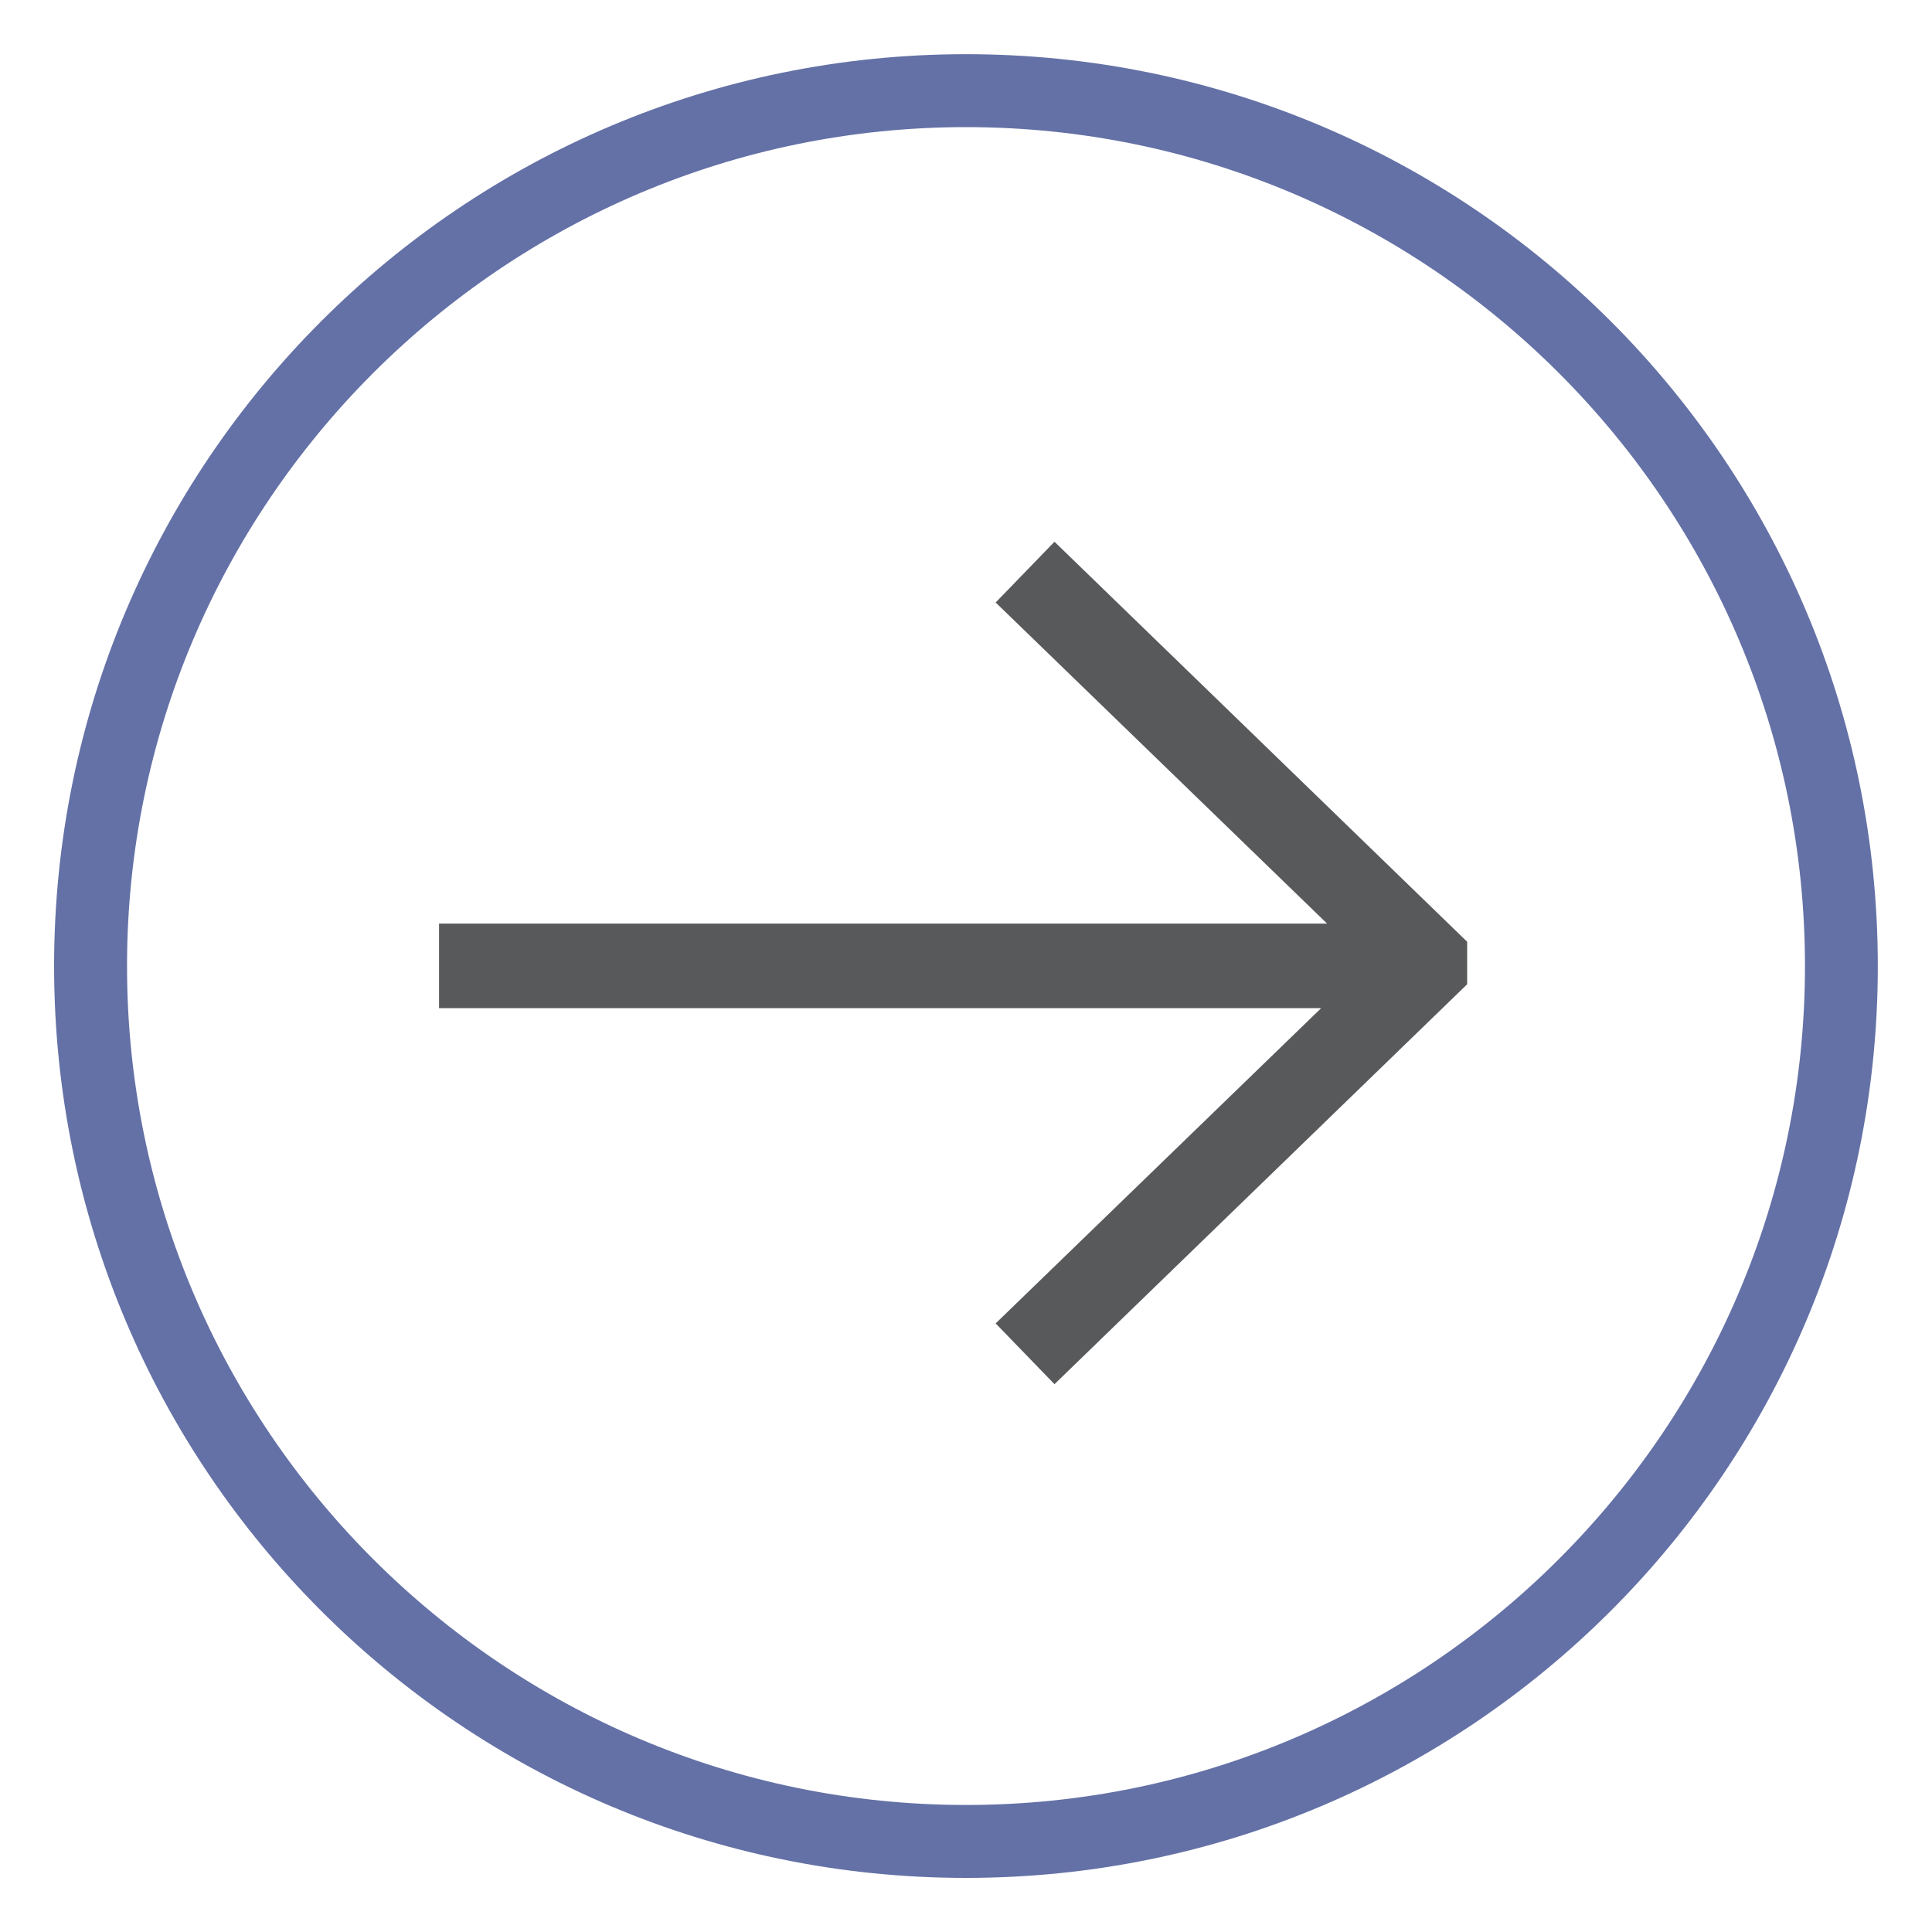
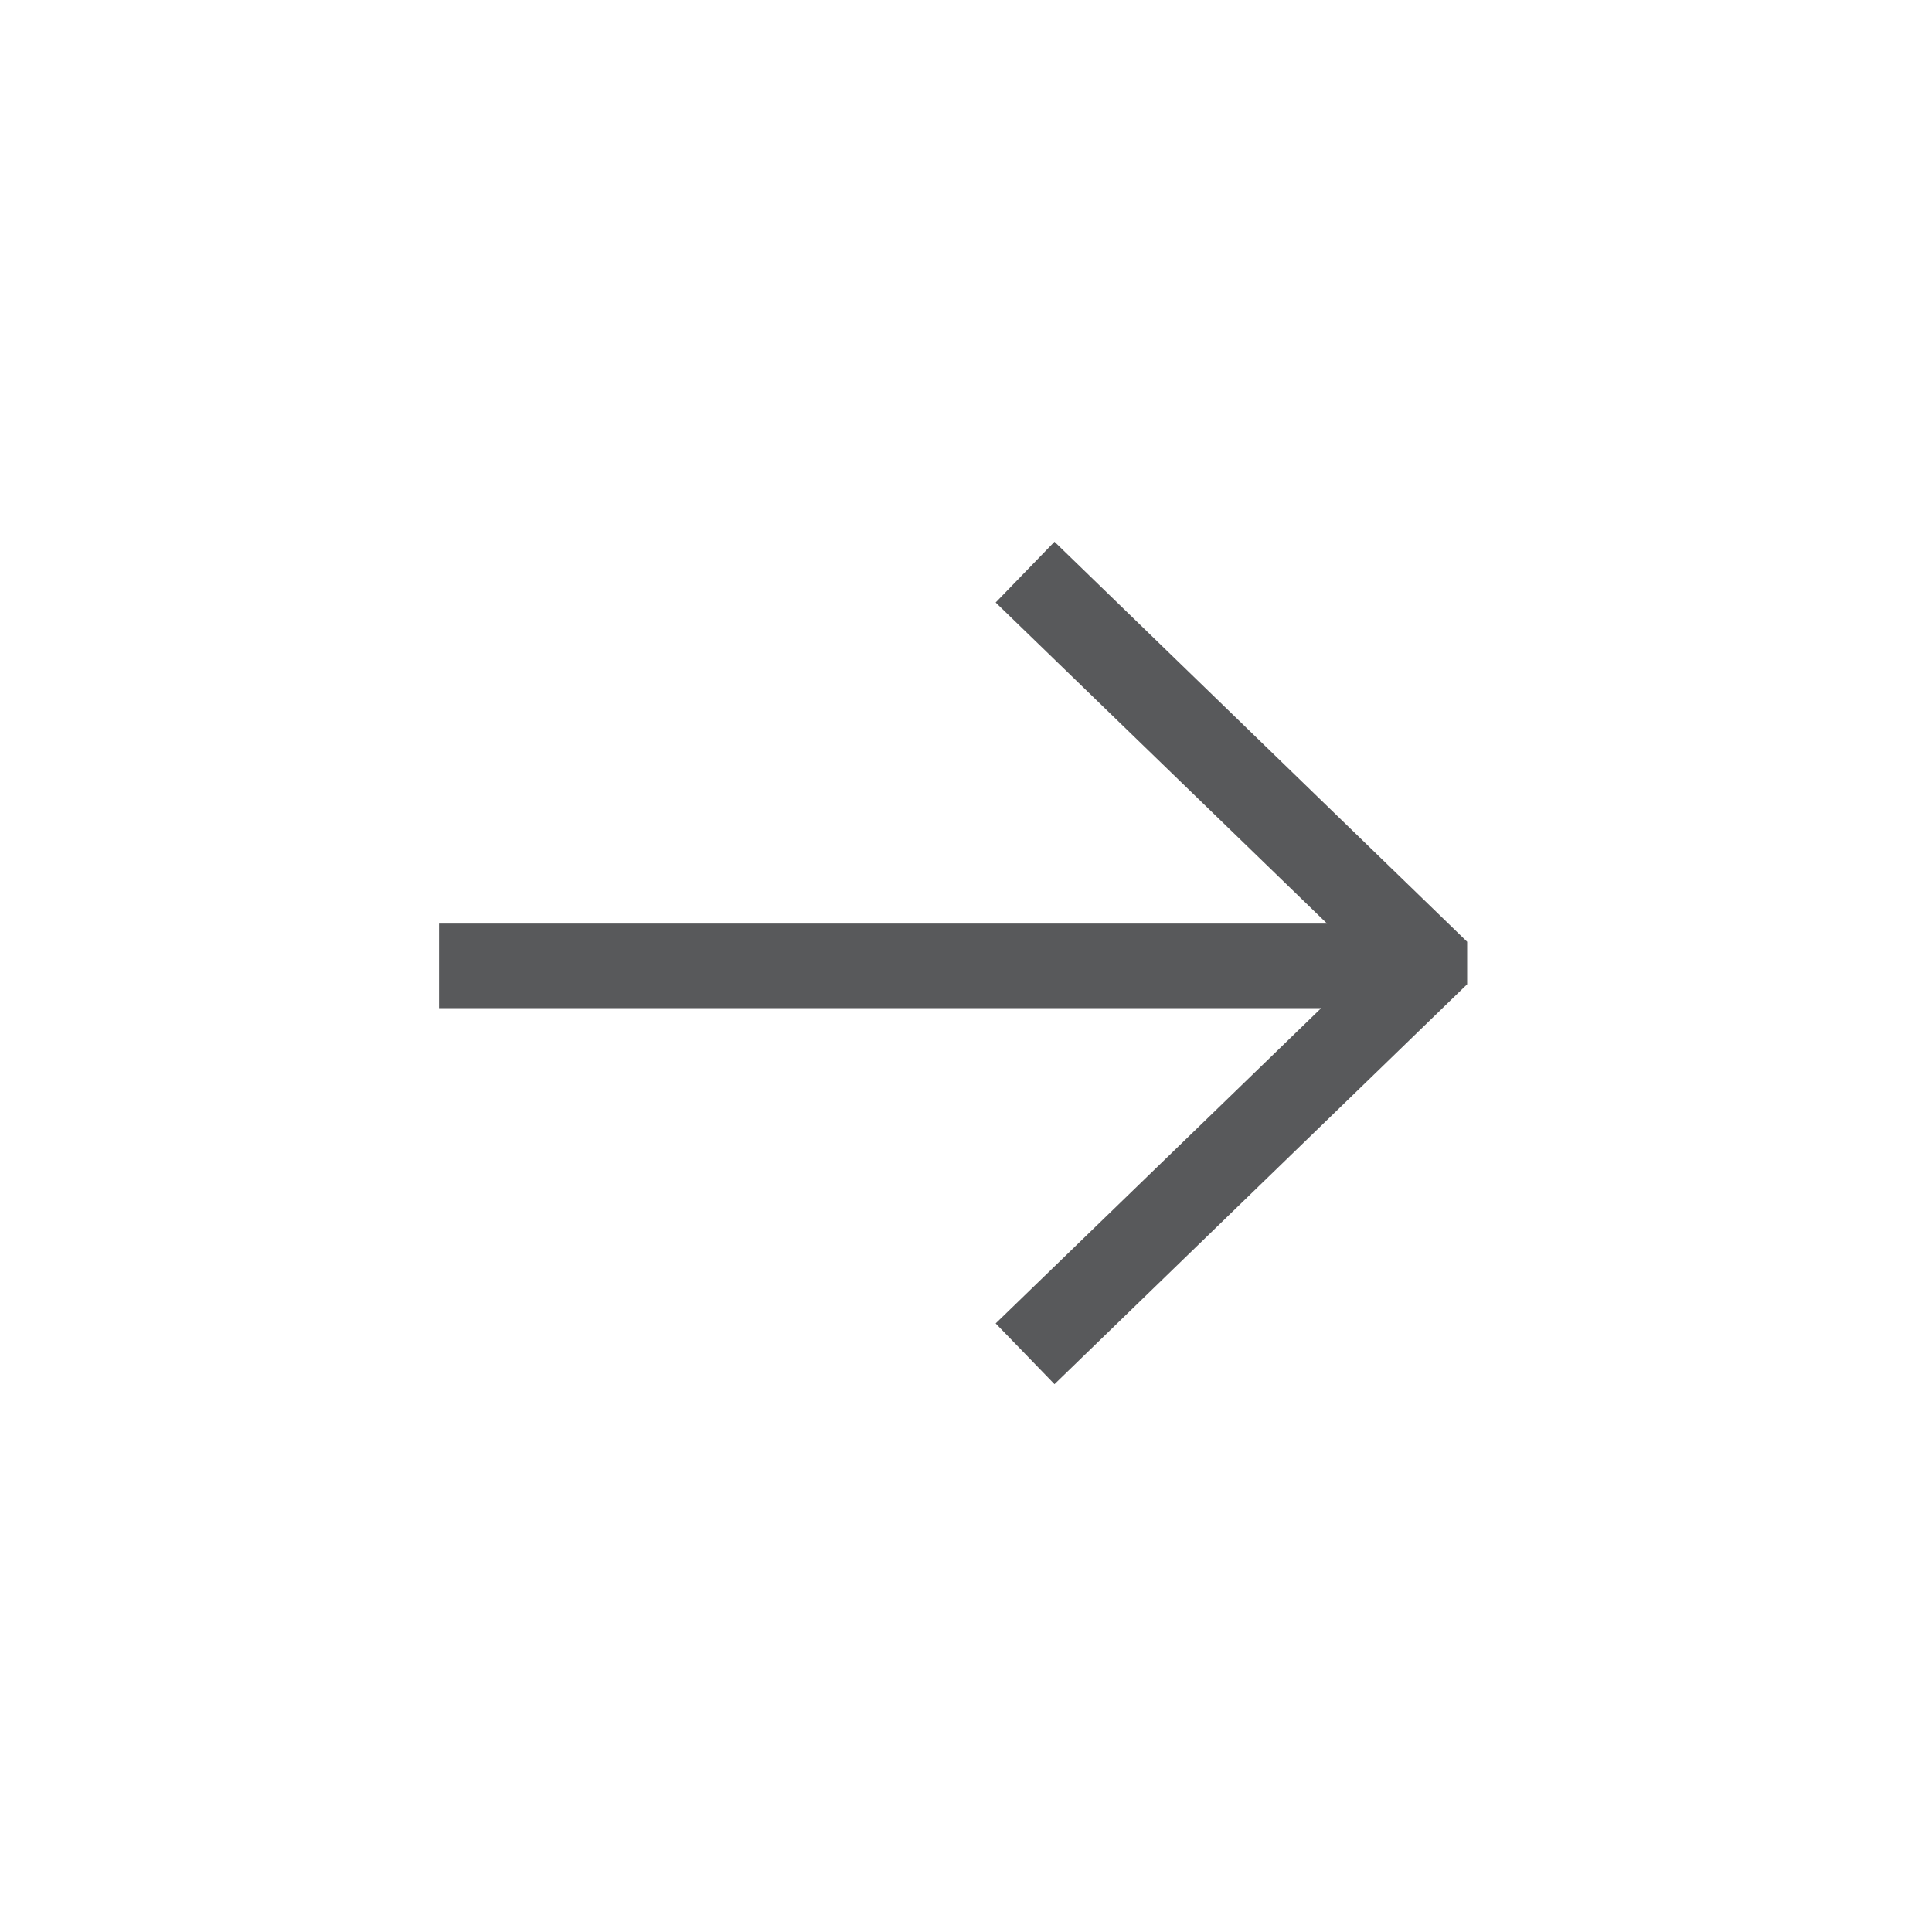
<svg xmlns="http://www.w3.org/2000/svg" version="1.1" id="Layer_1" x="0px" y="0px" width="20px" height="20px" viewBox="0 0 20 20" enable-background="new 0 0 20 20" xml:space="preserve">
-   <path fill="#6471A6" d="M10,0.561c-5.214,0-9.44,4.226-9.44,9.44c0,5.214,4.226,9.439,9.44,9.439s9.439-4.225,9.439-9.439  C19.439,4.787,15.214,0.561,10,0.561z M10,18.685c-4.789,0-8.685-3.896-8.685-8.684c0-4.788,3.896-8.685,8.685-8.685  c4.789,0,8.685,3.896,8.685,8.685C18.685,14.789,14.789,18.685,10,18.685z" />
  <polygon fill="#58595B" points="15.188,9.749 10.916,5.608 10.307,6.237 13.738,9.561 4.545,9.561 4.545,10.436 13.677,10.436   10.307,13.7 10.916,14.329 15.188,10.189 15.188,9.969 " />
</svg>